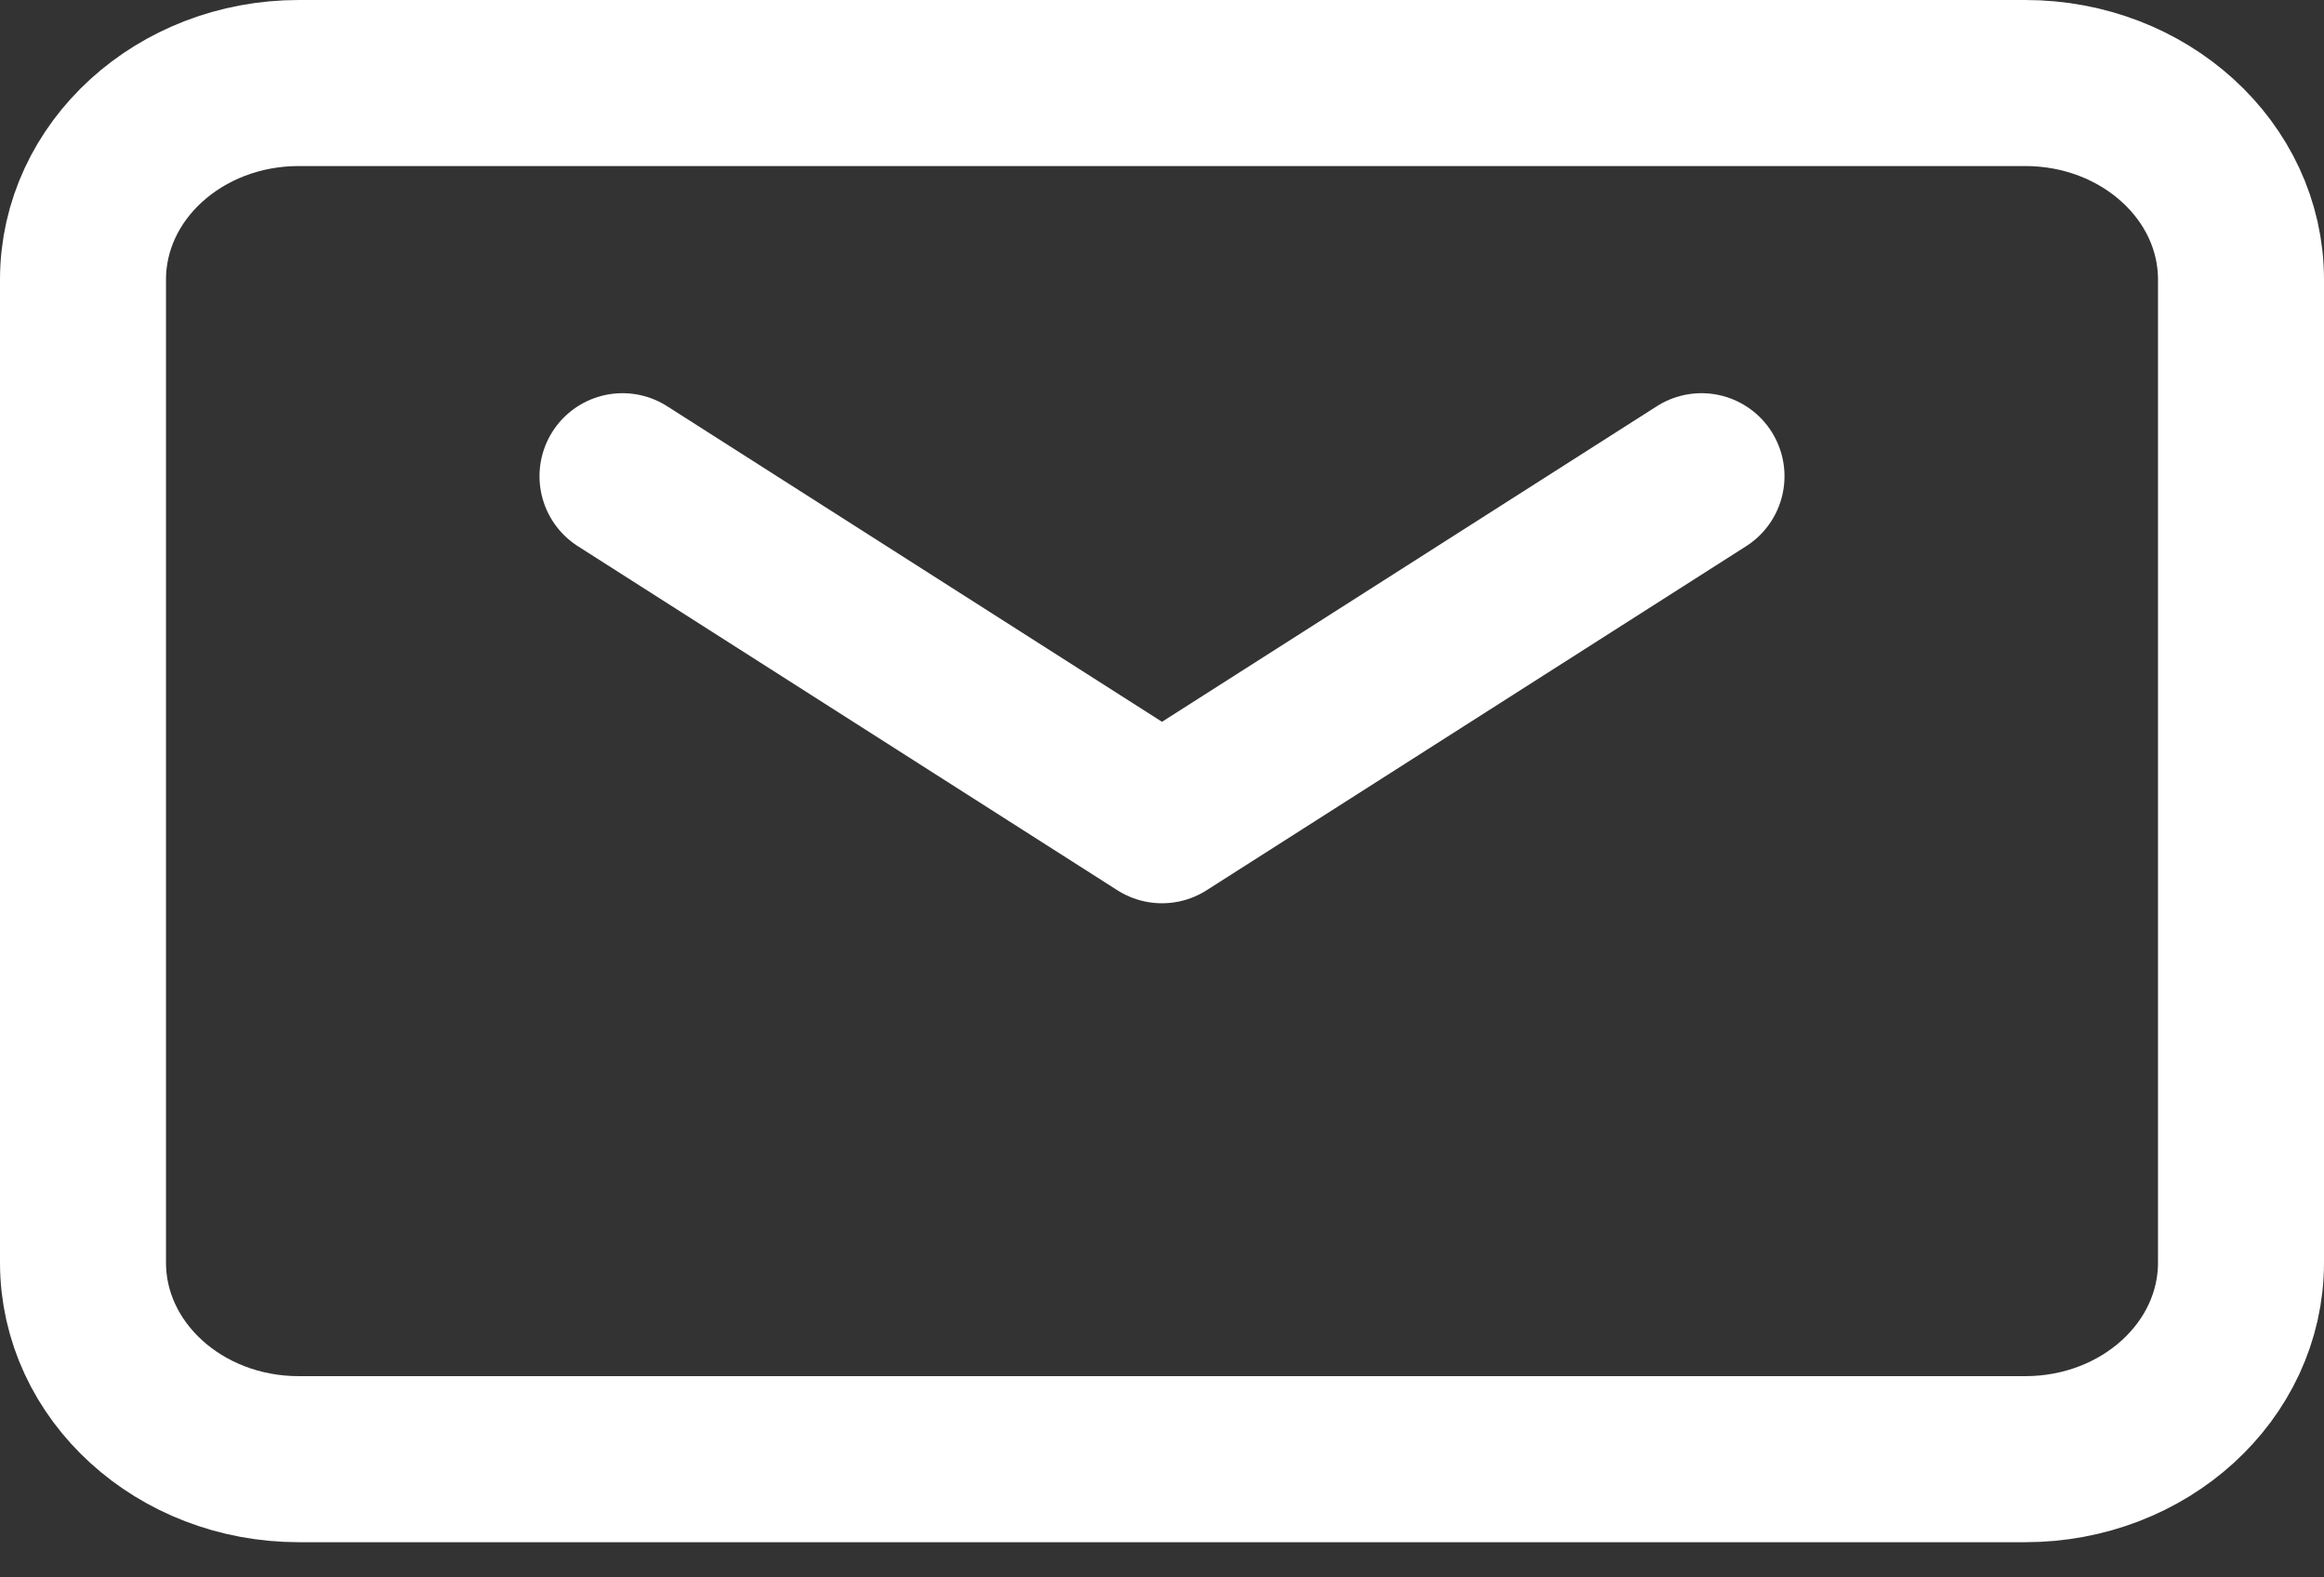
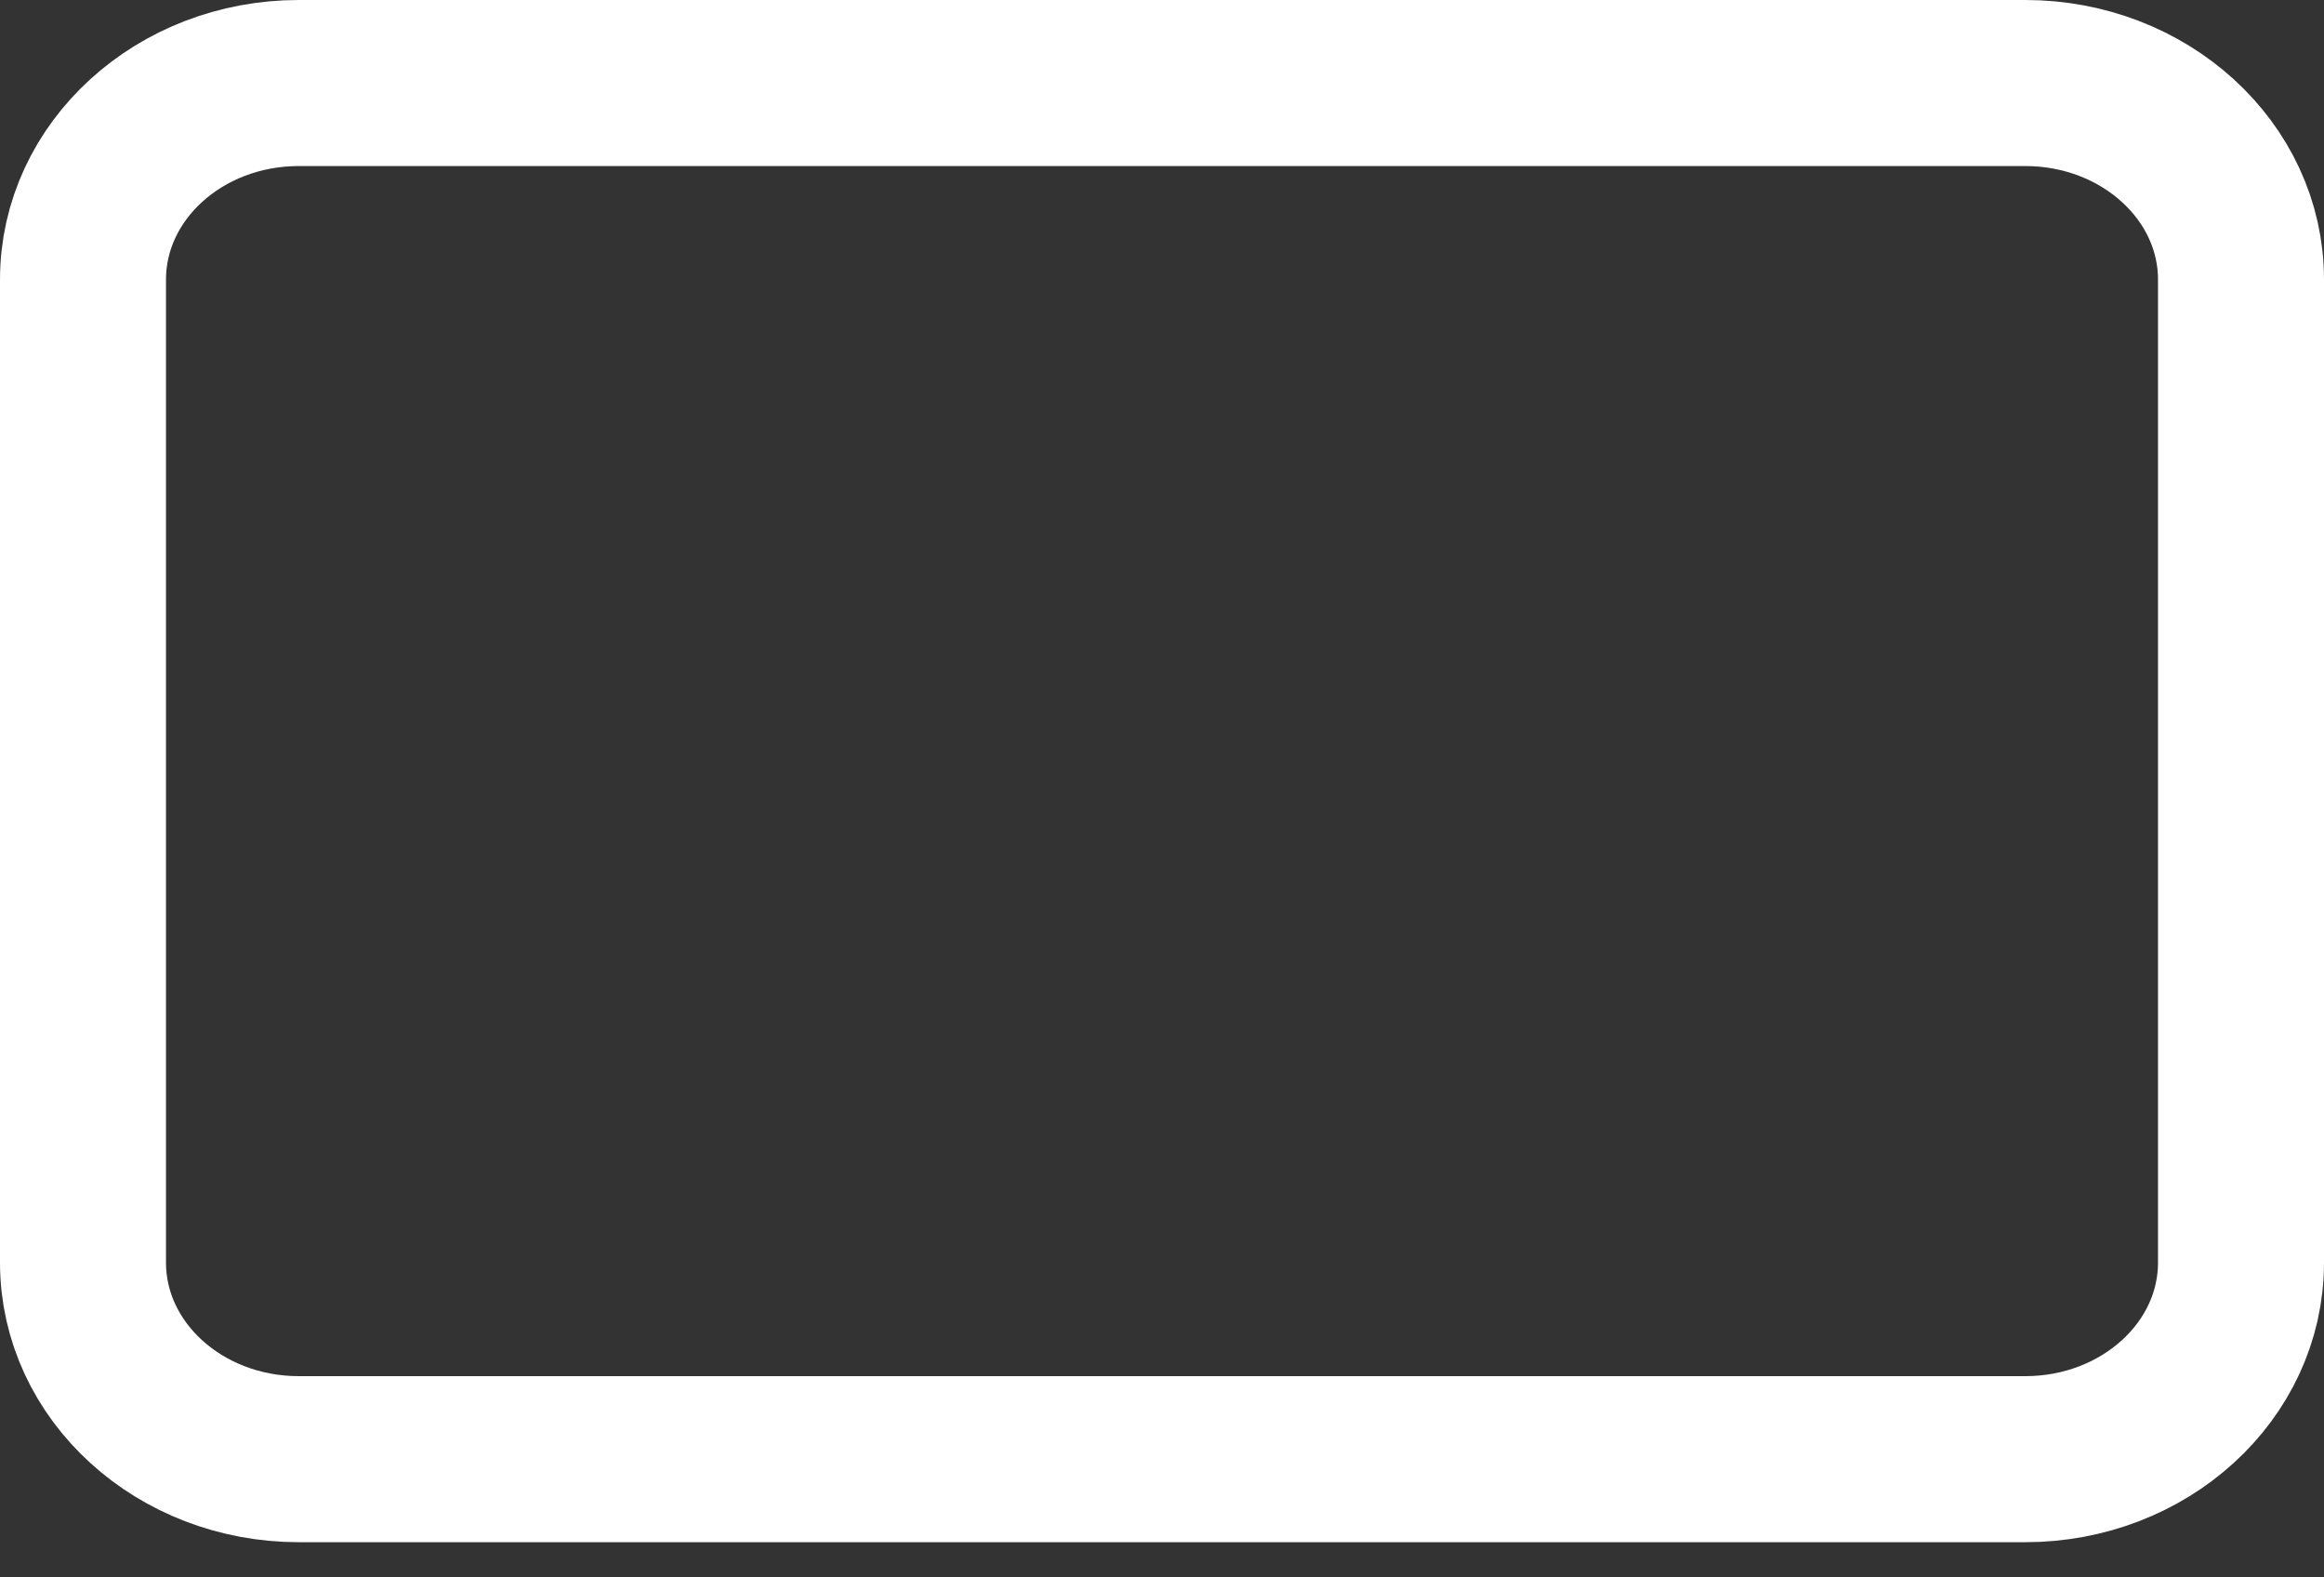
<svg xmlns="http://www.w3.org/2000/svg" width="28" height="19" viewBox="0 0 28 19" fill="none">
  <rect x="0" y="0" width="28" height="19" fill="#333333" stroke="none" />
-   <path d="M7.5 5.736L14 9.88L20.5 5.736" stroke="white" stroke-width="2" stroke-linecap="round" stroke-linejoin="round" />
  <path d="M1 15.208V3.368C1 2.06 2.164 1 3.6 1H24.4C25.836 1 27 2.06 27 3.368V15.208C27 16.516 25.836 17.576 24.4 17.576H3.6C2.164 17.576 1 16.516 1 15.208Z" stroke="white" stroke-width="2" />
</svg>